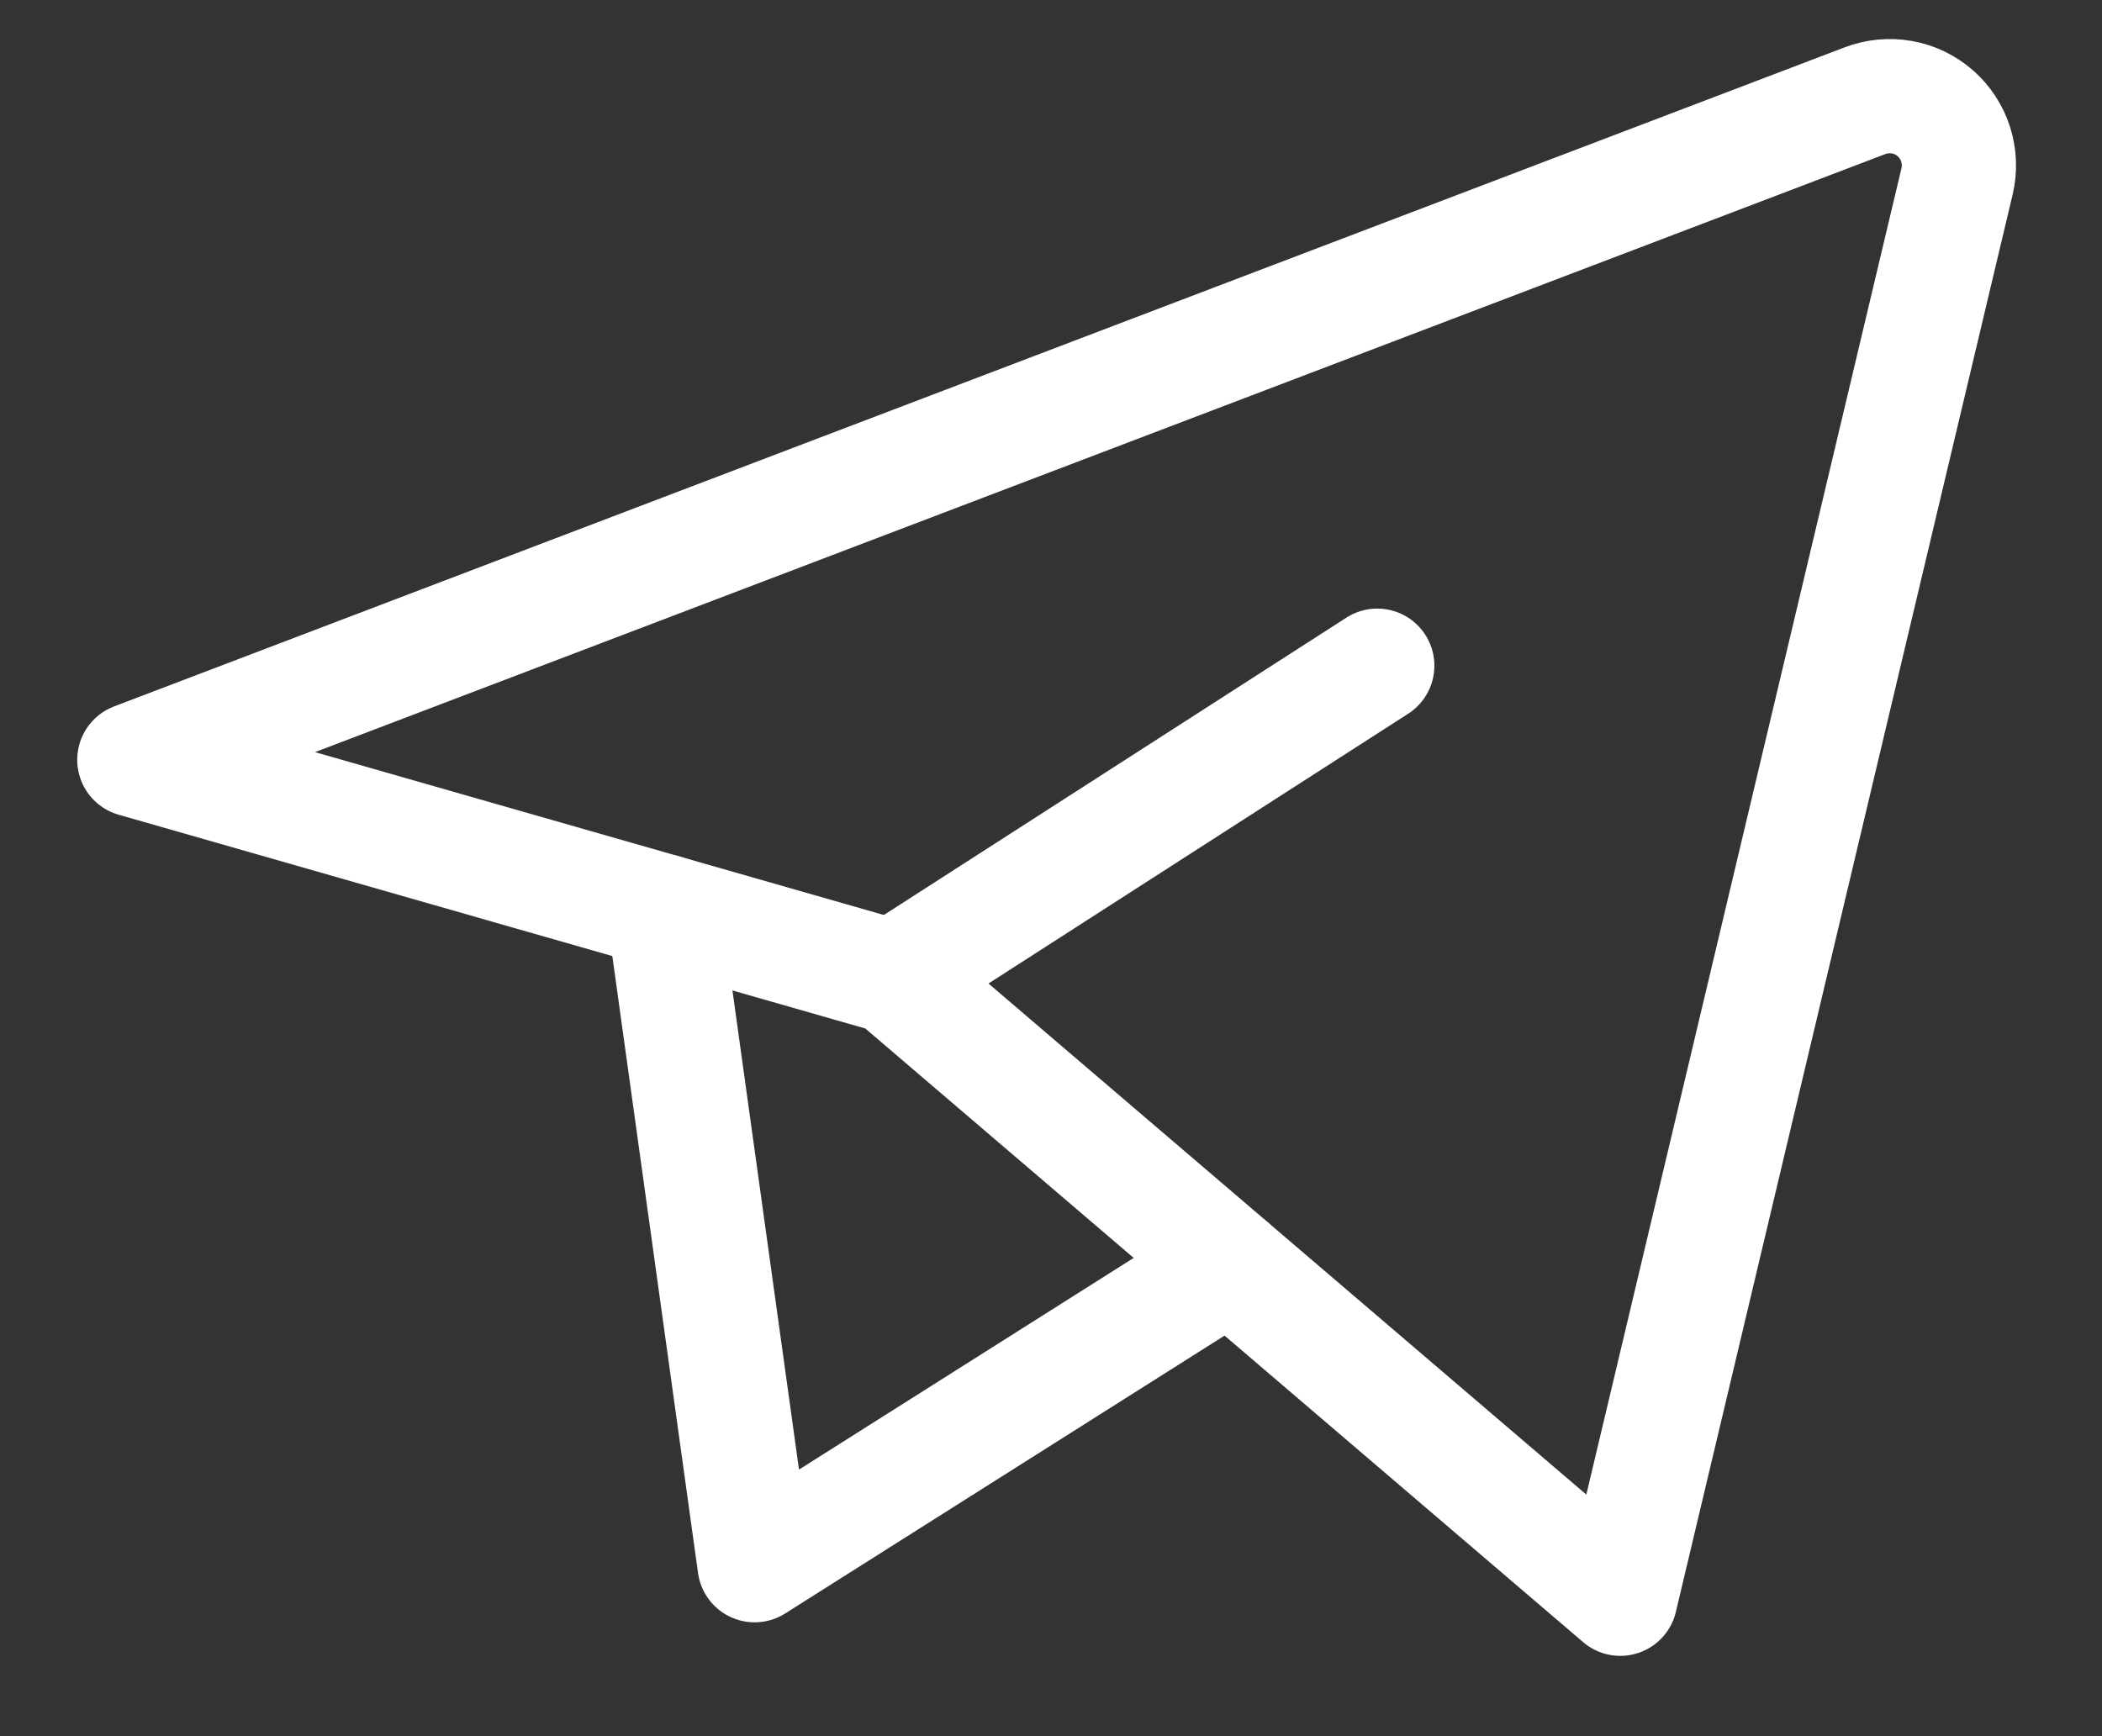
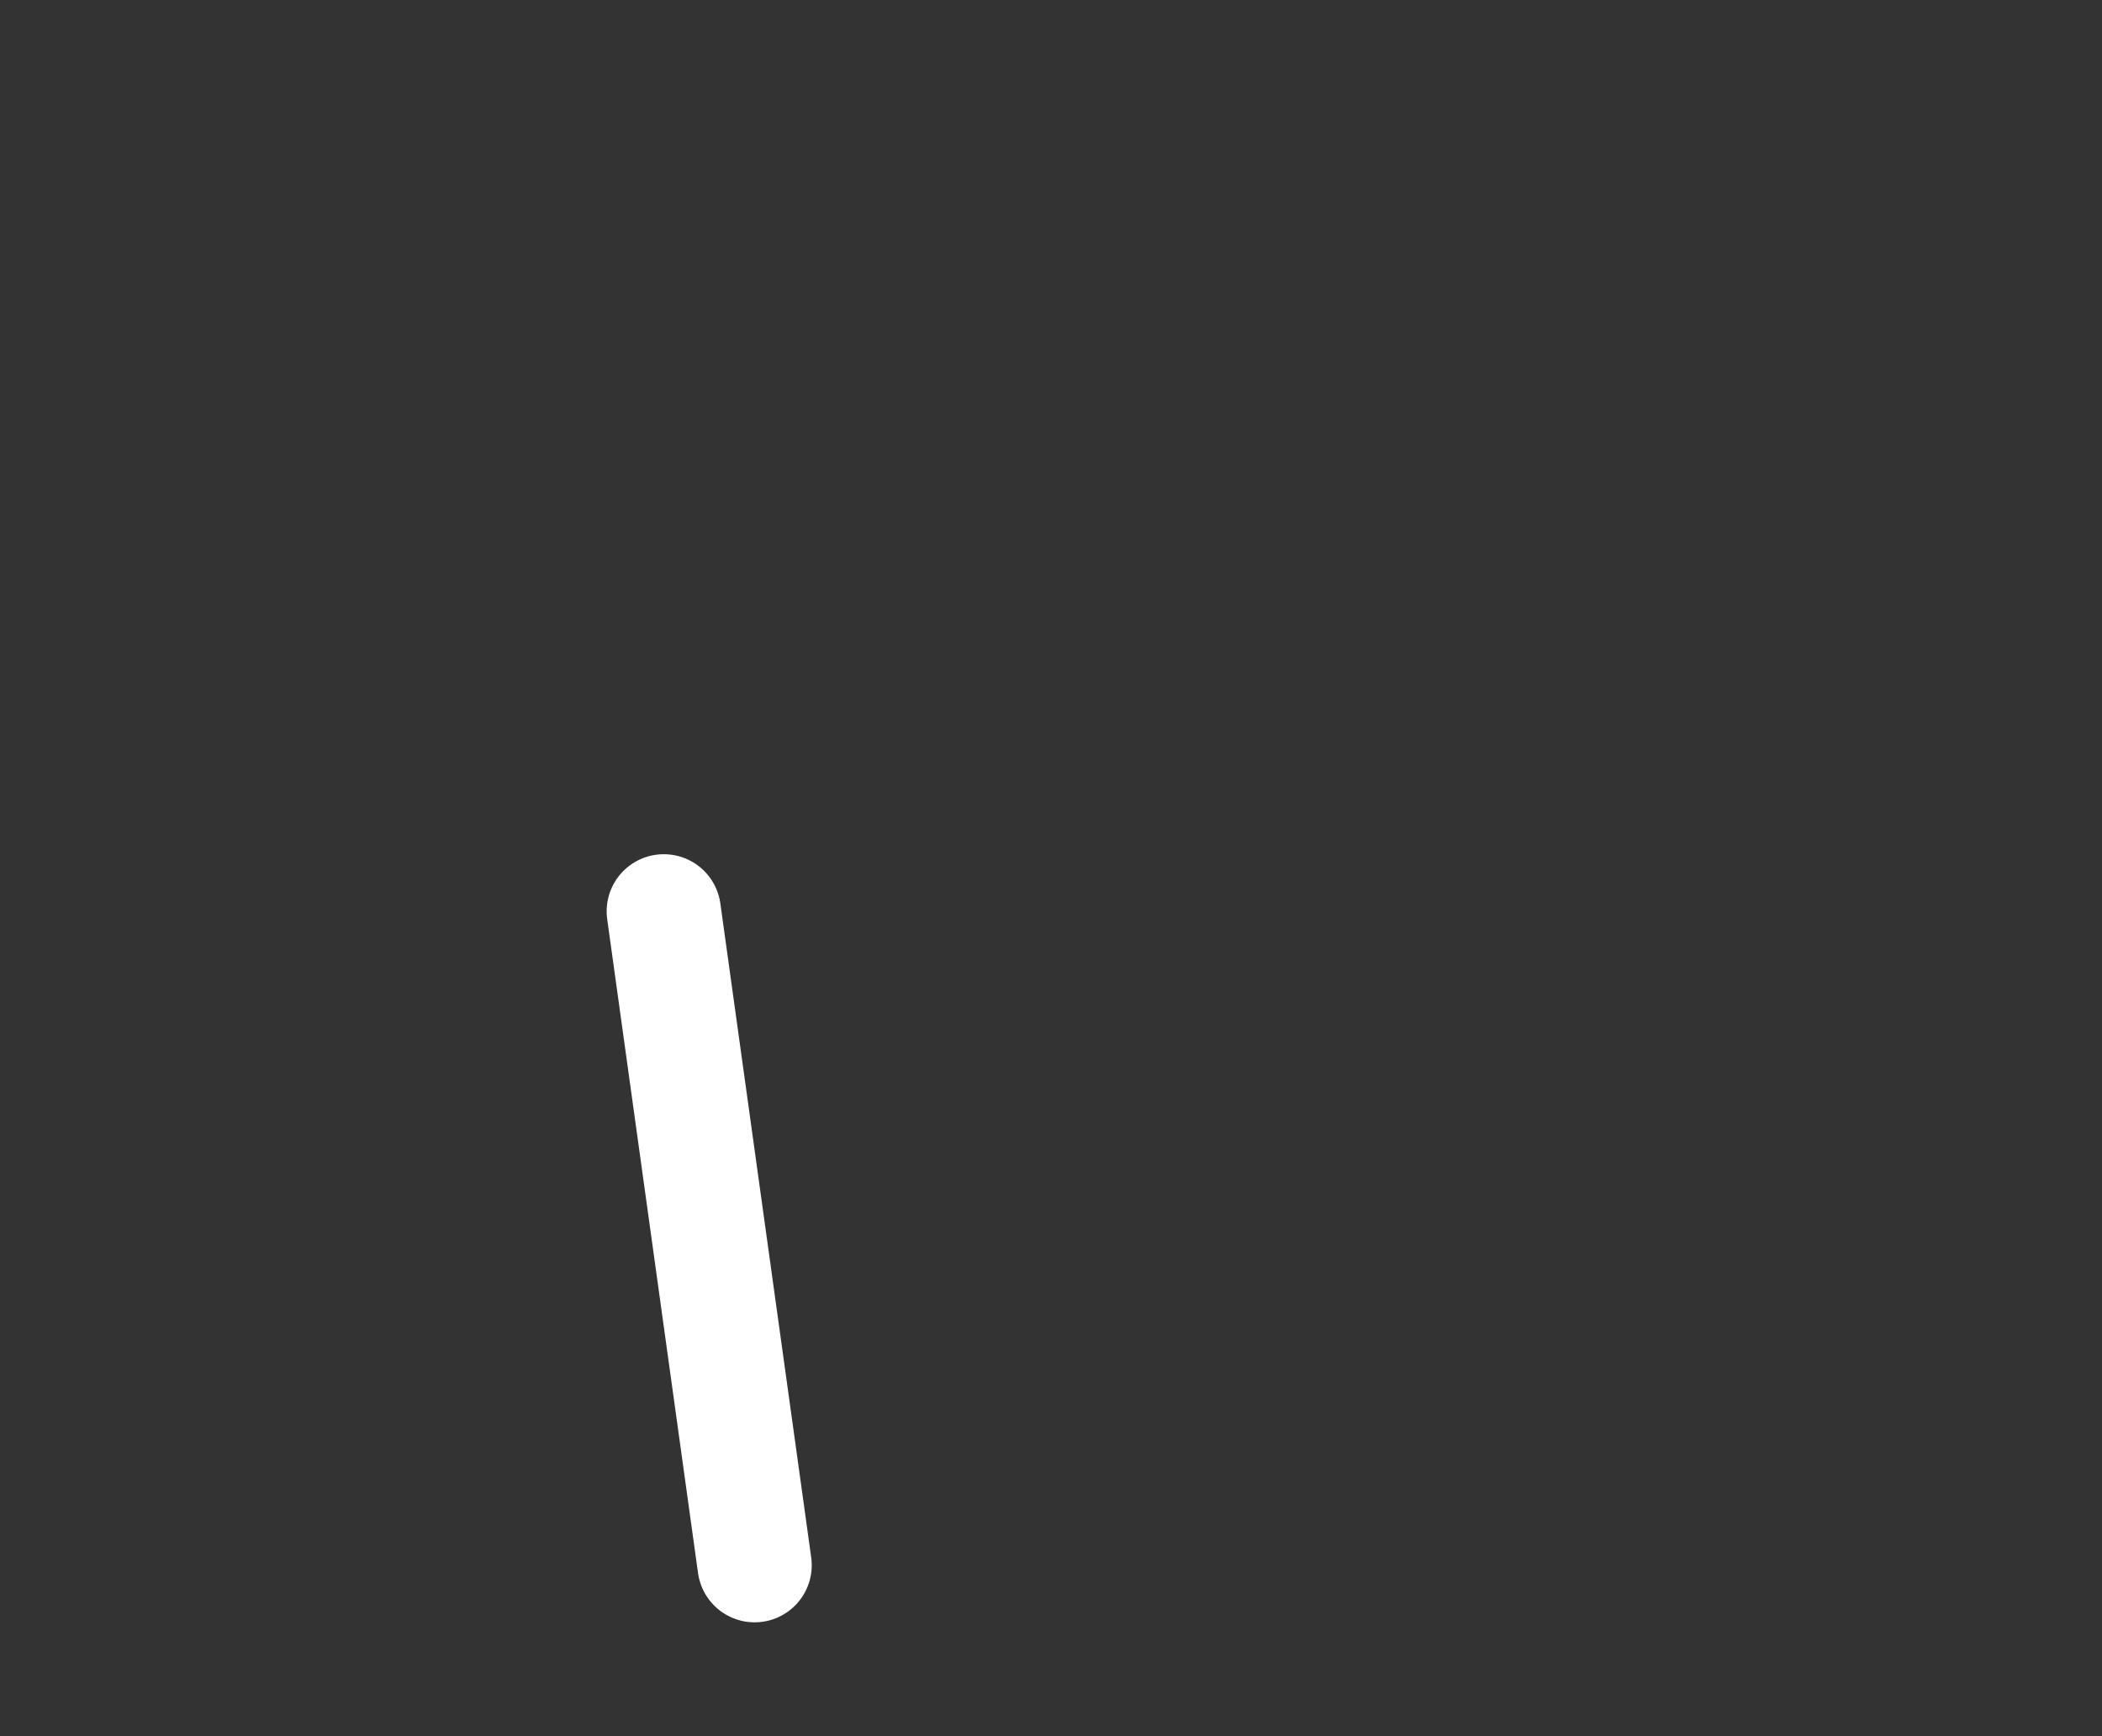
<svg xmlns="http://www.w3.org/2000/svg" width="23" height="19" viewBox="0 0 23 19" fill="none">
  <rect x="0" y="0" width="23" height="19" fill="#333333" stroke="none" />
-   <path d="M17.729 17.496L21.414 1.985C21.446 1.851 21.44 1.711 21.399 1.58C21.357 1.448 21.28 1.331 21.177 1.24C21.073 1.149 20.947 1.088 20.811 1.064C20.675 1.04 20.536 1.053 20.407 1.102L1.47 8.315L9.771 10.692L17.729 17.496Z" stroke="white" stroke-width="1.25" stroke-linecap="round" stroke-linejoin="round" />
-   <path d="M7.263 9.973L8.257 17.129L13.454 13.842" stroke="white" stroke-width="1.25" stroke-linecap="round" stroke-linejoin="round" />
-   <path d="M9.771 10.692L15.07 7.285" stroke="white" stroke-width="1.25" stroke-linecap="round" stroke-linejoin="round" />
+   <path d="M7.263 9.973L8.257 17.129" stroke="white" stroke-width="1.25" stroke-linecap="round" stroke-linejoin="round" />
</svg>